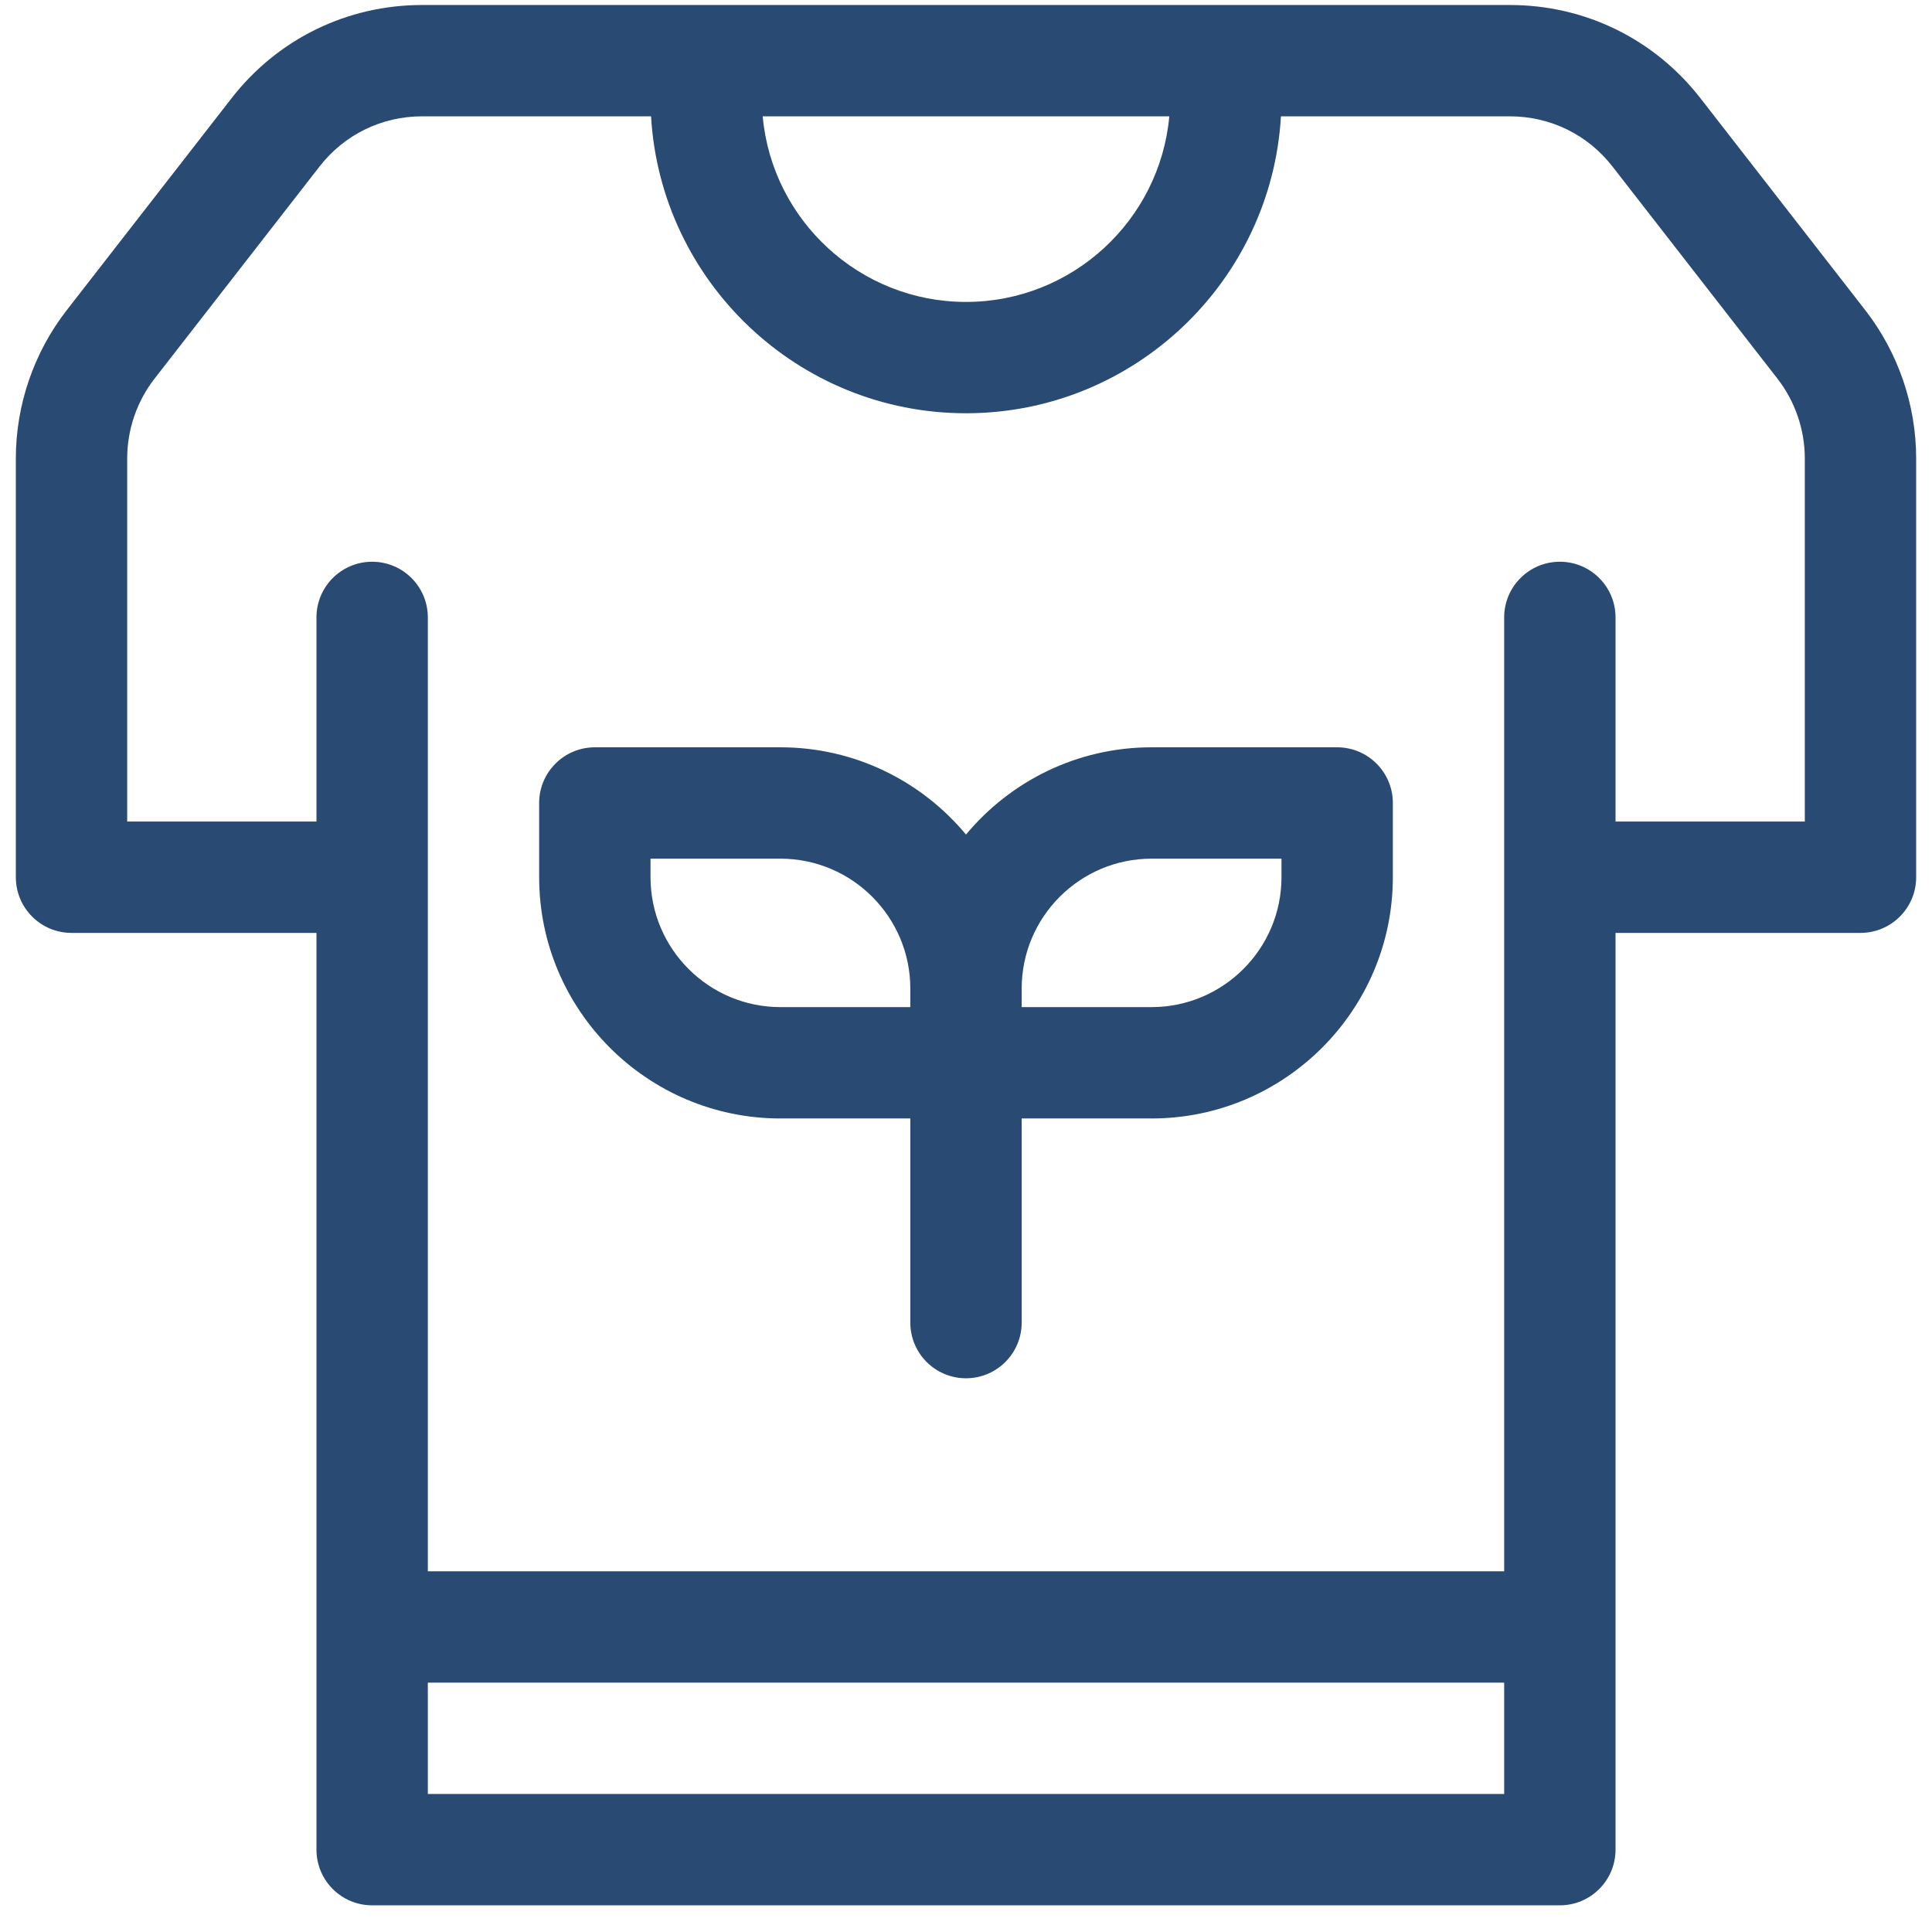
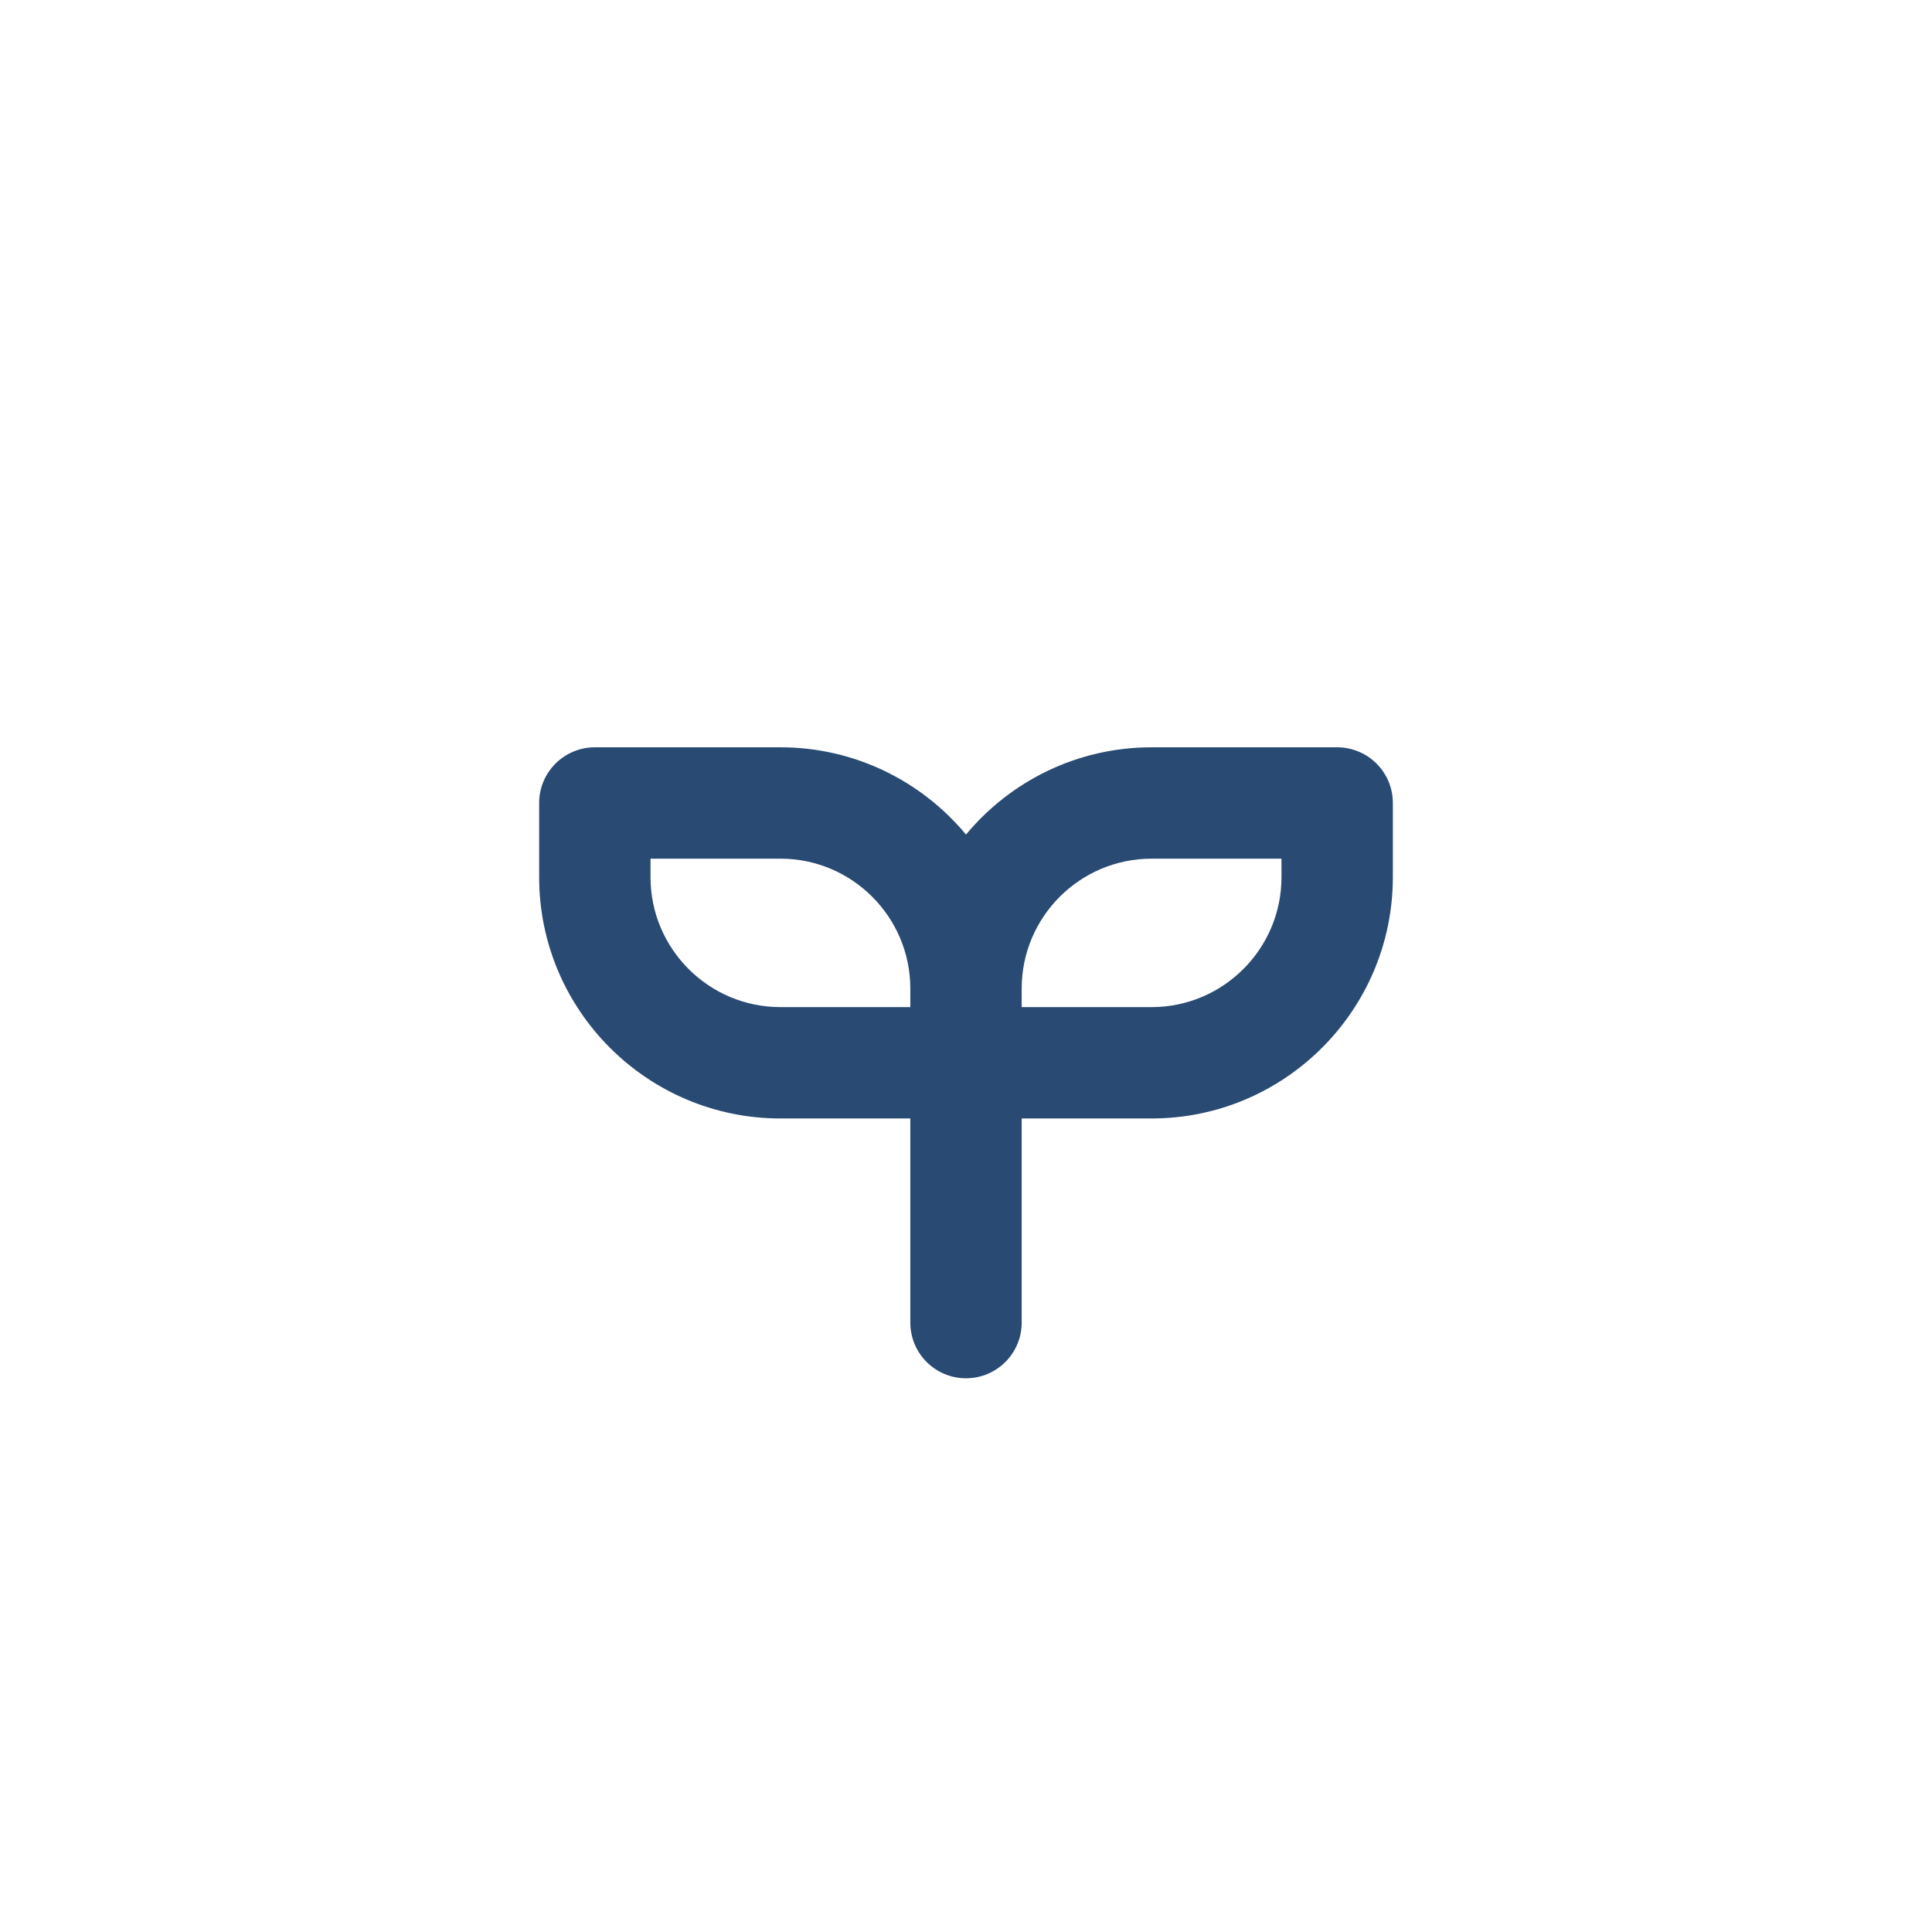
<svg xmlns="http://www.w3.org/2000/svg" fill="none" viewBox="0 0 61 61" height="61" width="61">
-   <path fill="#294A72" d="M58.895 9.796L53.686 3.098C52.232 1.23 50.041 0.158 47.673 0.158H13.327C10.959 0.158 8.768 1.23 7.314 3.098L2.105 9.796C1.07 11.127 0.5 12.787 0.5 14.473V27.697C0.5 28.668 1.287 29.455 2.258 29.455H9.992V58.4C9.992 59.371 10.779 60.158 11.75 60.158H49.25C50.221 60.158 51.008 59.371 51.008 58.4V29.455H58.742C59.713 29.455 60.5 28.668 60.5 27.697V14.473C60.5 12.787 59.93 11.127 58.895 9.796ZM36.919 3.673C36.622 6.954 33.856 9.533 30.5 9.533C27.143 9.533 24.378 6.954 24.081 3.673H36.919ZM13.508 56.642V53.127H47.492V56.642H13.508ZM56.984 25.939H51.008V19.494C51.008 18.523 50.221 17.736 49.25 17.736C48.279 17.736 47.492 18.523 47.492 19.494V49.611H13.508V19.494C13.508 18.523 12.721 17.736 11.75 17.736C10.779 17.736 9.992 18.523 9.992 19.494V25.939H4.016V14.473C4.016 13.565 4.322 12.671 4.88 11.955L10.089 5.257C10.872 4.25 12.052 3.673 13.327 3.673H20.556C20.86 8.894 25.204 13.048 30.5 13.048C35.796 13.048 40.139 8.894 40.444 3.673H47.673C48.948 3.673 50.128 4.25 50.911 5.257L56.12 11.955C56.677 12.671 56.984 13.565 56.984 14.473L56.984 25.939Z" />
  <path fill="#294A72" d="M42.219 23.595H36.359C34.006 23.595 31.898 24.668 30.5 26.35C29.102 24.668 26.994 23.595 24.641 23.595H18.781C17.811 23.595 17.023 24.382 17.023 25.353V27.697C17.023 31.897 20.441 35.314 24.641 35.314H28.742V41.759C28.742 42.73 29.529 43.517 30.5 43.517C31.471 43.517 32.258 42.73 32.258 41.759V35.314H36.359C40.559 35.314 43.977 31.897 43.977 27.697V25.353C43.977 24.382 43.19 23.595 42.219 23.595ZM20.539 27.697V27.111H24.641C26.902 27.111 28.742 28.951 28.742 31.212V31.798H24.641C22.379 31.798 20.539 29.958 20.539 27.697ZM40.461 27.697C40.461 29.958 38.621 31.798 36.359 31.798H32.258V31.212C32.258 28.951 34.098 27.111 36.359 27.111H40.461V27.697Z" />
</svg>